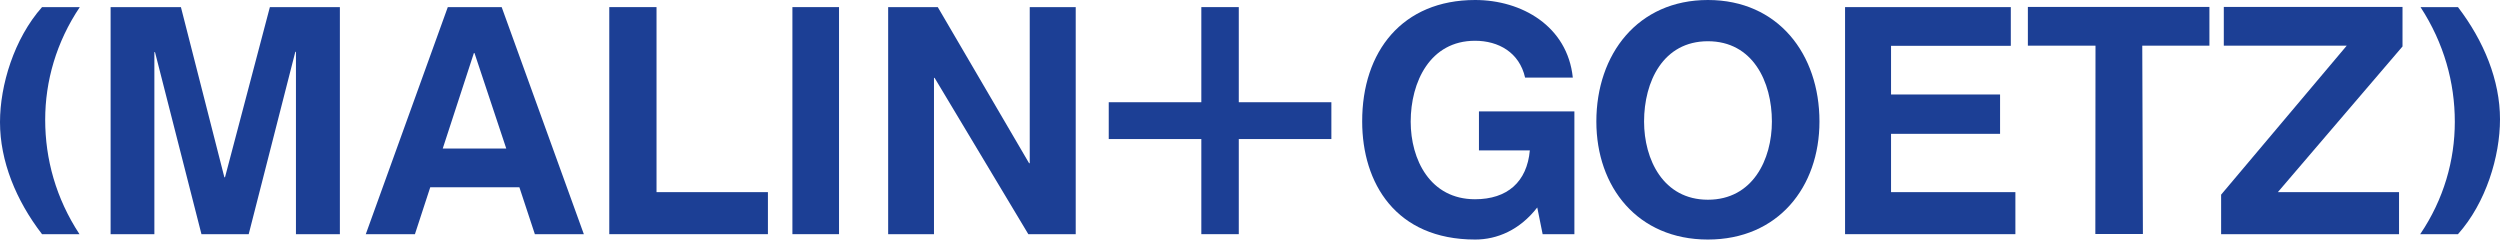
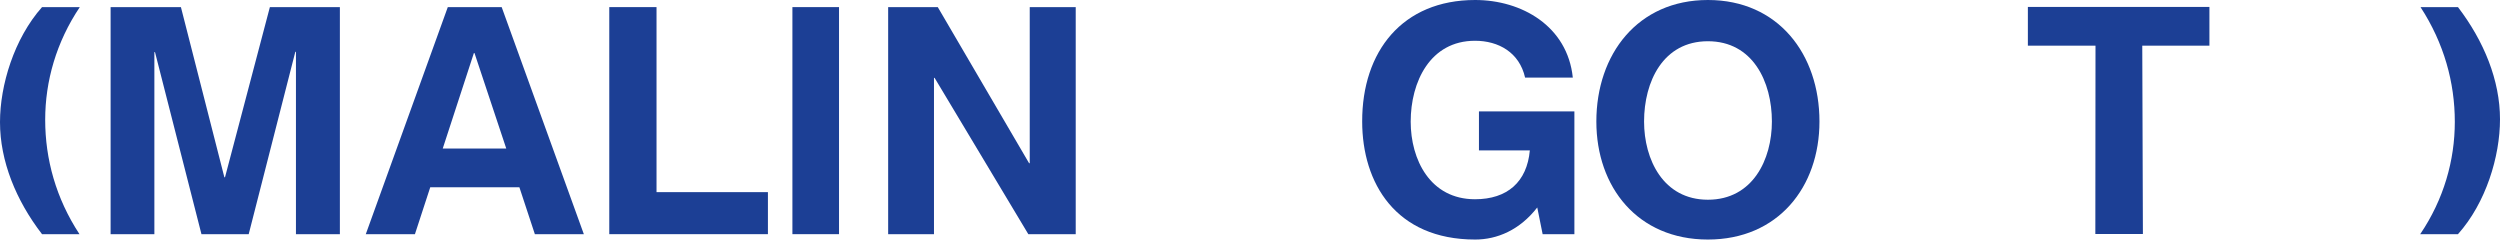
<svg xmlns="http://www.w3.org/2000/svg" version="1.1" x="0px" y="0px" width="1582.2px" height="151.6px" viewBox="0 0 1582.2 151.6" style="enable-background:new 0 0 1582.2 151.6;" xml:space="preserve">
  <style type="text/css">
	.st0{fill:#1C3F95;}
</style>
  <defs>
</defs>
  <path class="st0" d="M50.5,4.5C35.6,26.7,28.6,51.4,28.6,75.8c0,24.9,6.8,49.7,21.7,72.4H26.6C10.1,126.8,0,101.9,0,77.3  C0,53.9,8.9,24.5,26.6,4.5H50.5z" />
  <path class="st0" d="M70,4.5h44.5L142,112.2h0.4L170.8,4.5h44.3v143.7h-27.8V32.8h-0.4l-29.5,115.4h-29.9L98.1,33h-0.4v115.2H70V4.5  z" />
  <path class="st0" d="M385.6,4.5h29.9v117.1h70.5v26.6H385.6V4.5z" />
  <path class="st0" d="M501.5,4.5h29.5v143.7h-29.5V4.5z" />
  <path class="st0" d="M562.1,4.5h31.4l57.8,98.8h0.4V4.5h29.1v143.7h-30l-59.3-98.9h-0.4v98.9h-29V4.5z" />
  <path class="st0" d="M972.9,131.3c-11.1,14.3-25.4,20.3-39.3,20.3c-50.3,0-71.5-35.8-71.5-74.7C862,32.6,887.5,0,933.6,0  C963,0,992,16.5,995.4,49.1h-30.2c-3.6-15.9-16.8-23.3-31.7-23.3c-28.4,0-40.7,26-40.7,51.2c0,24,12.3,49.1,40.7,49.1  c20.5,0,32.9-11,34.7-30.9H936V70.5h60.4v77.7h-20.1L972.9,131.3z" />
  <path class="st0" d="M1080.9,0c44.5,0,70.6,34.3,70.6,76.9c0,41.5-26.2,74.7-70.6,74.7c-44.5,0-70.6-33.2-70.6-74.7  C1010.3,34.3,1036.5,0,1080.9,0z M1080.9,126.4c28.4,0,40.5-25.5,40.5-49.5c0-25.2-12.1-50.8-40.5-50.8c-28.4,0-40.4,25.6-40.4,50.8  C1040.5,100.9,1052.6,126.4,1080.9,126.4z" />
-   <path class="st0" d="M1167.8,4.5h104.8v24.5h-75.8v30.8h69v24.9h-69v36.9h78.7v26.6h-107.8V4.5z" />
  <path class="st0" d="M1326.2,28.9h-42.8l0-24.5h114.9v24.5h-42.5l0.4,119.2h-30.1L1326.2,28.9z" />
-   <path class="st0" d="M1405.7,123.2l79.5-94.3h-77.8l0-24.5h113.1v25l-78.9,92.2h76.7v26.6h-112.6V123.2z" />
  <path class="st0" d="M1531.7,148.2c14.9-22,21.9-46.7,21.9-71.1c0-24.9-6.8-49.7-21.7-72.6h23.7c16.5,21.6,26.6,46.4,26.6,71  c0,23.5-8.9,52.9-26.6,72.7H1531.7z" />
  <path class="st0" d="M338.5,148.2h31l-52-143.7h-34.1l-51.9,143.7h31.1l9.7-29.7h56.4L338.5,148.2z M280.2,94l19.7-60.4h0.4  L320.4,94H280.2z" />
-   <polygon class="st0" points="842.6,64.7 784,64.7 784,4.5 760.3,4.5 760.3,64.7 701.7,64.7 701.7,88 760.3,88 760.3,148.2  784,148.2 784,88 842.6,88 " />
</svg>